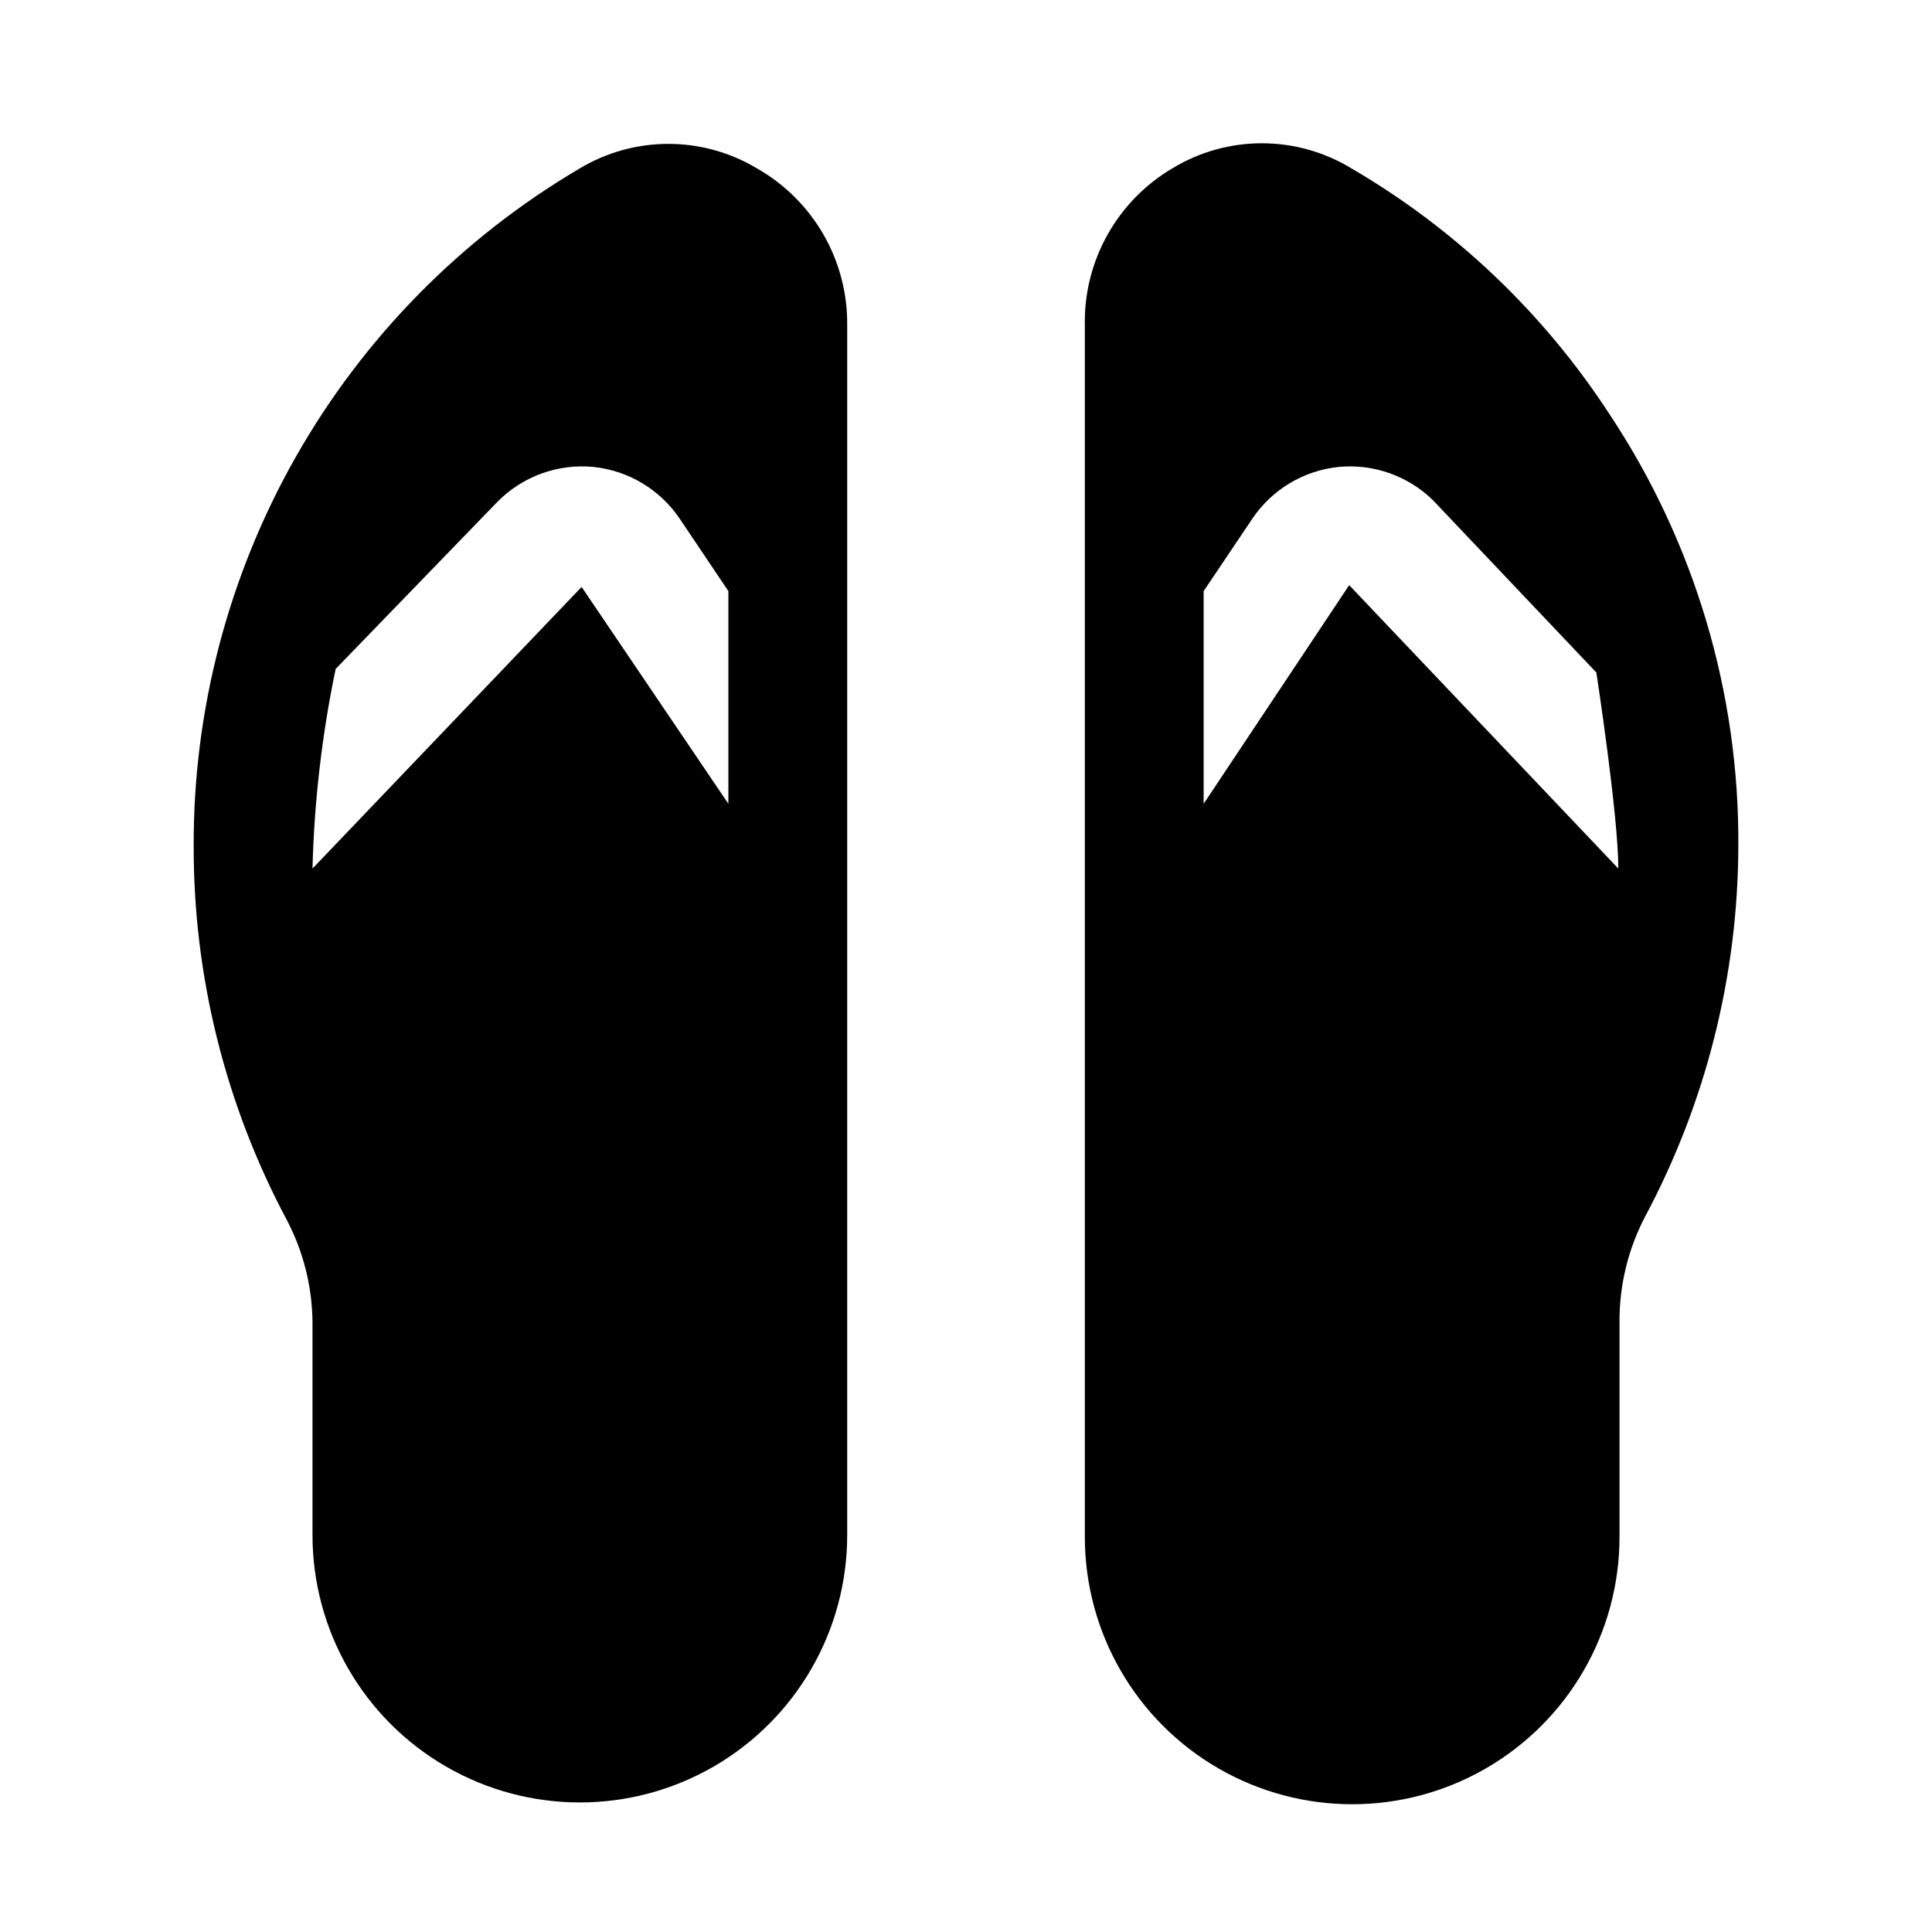
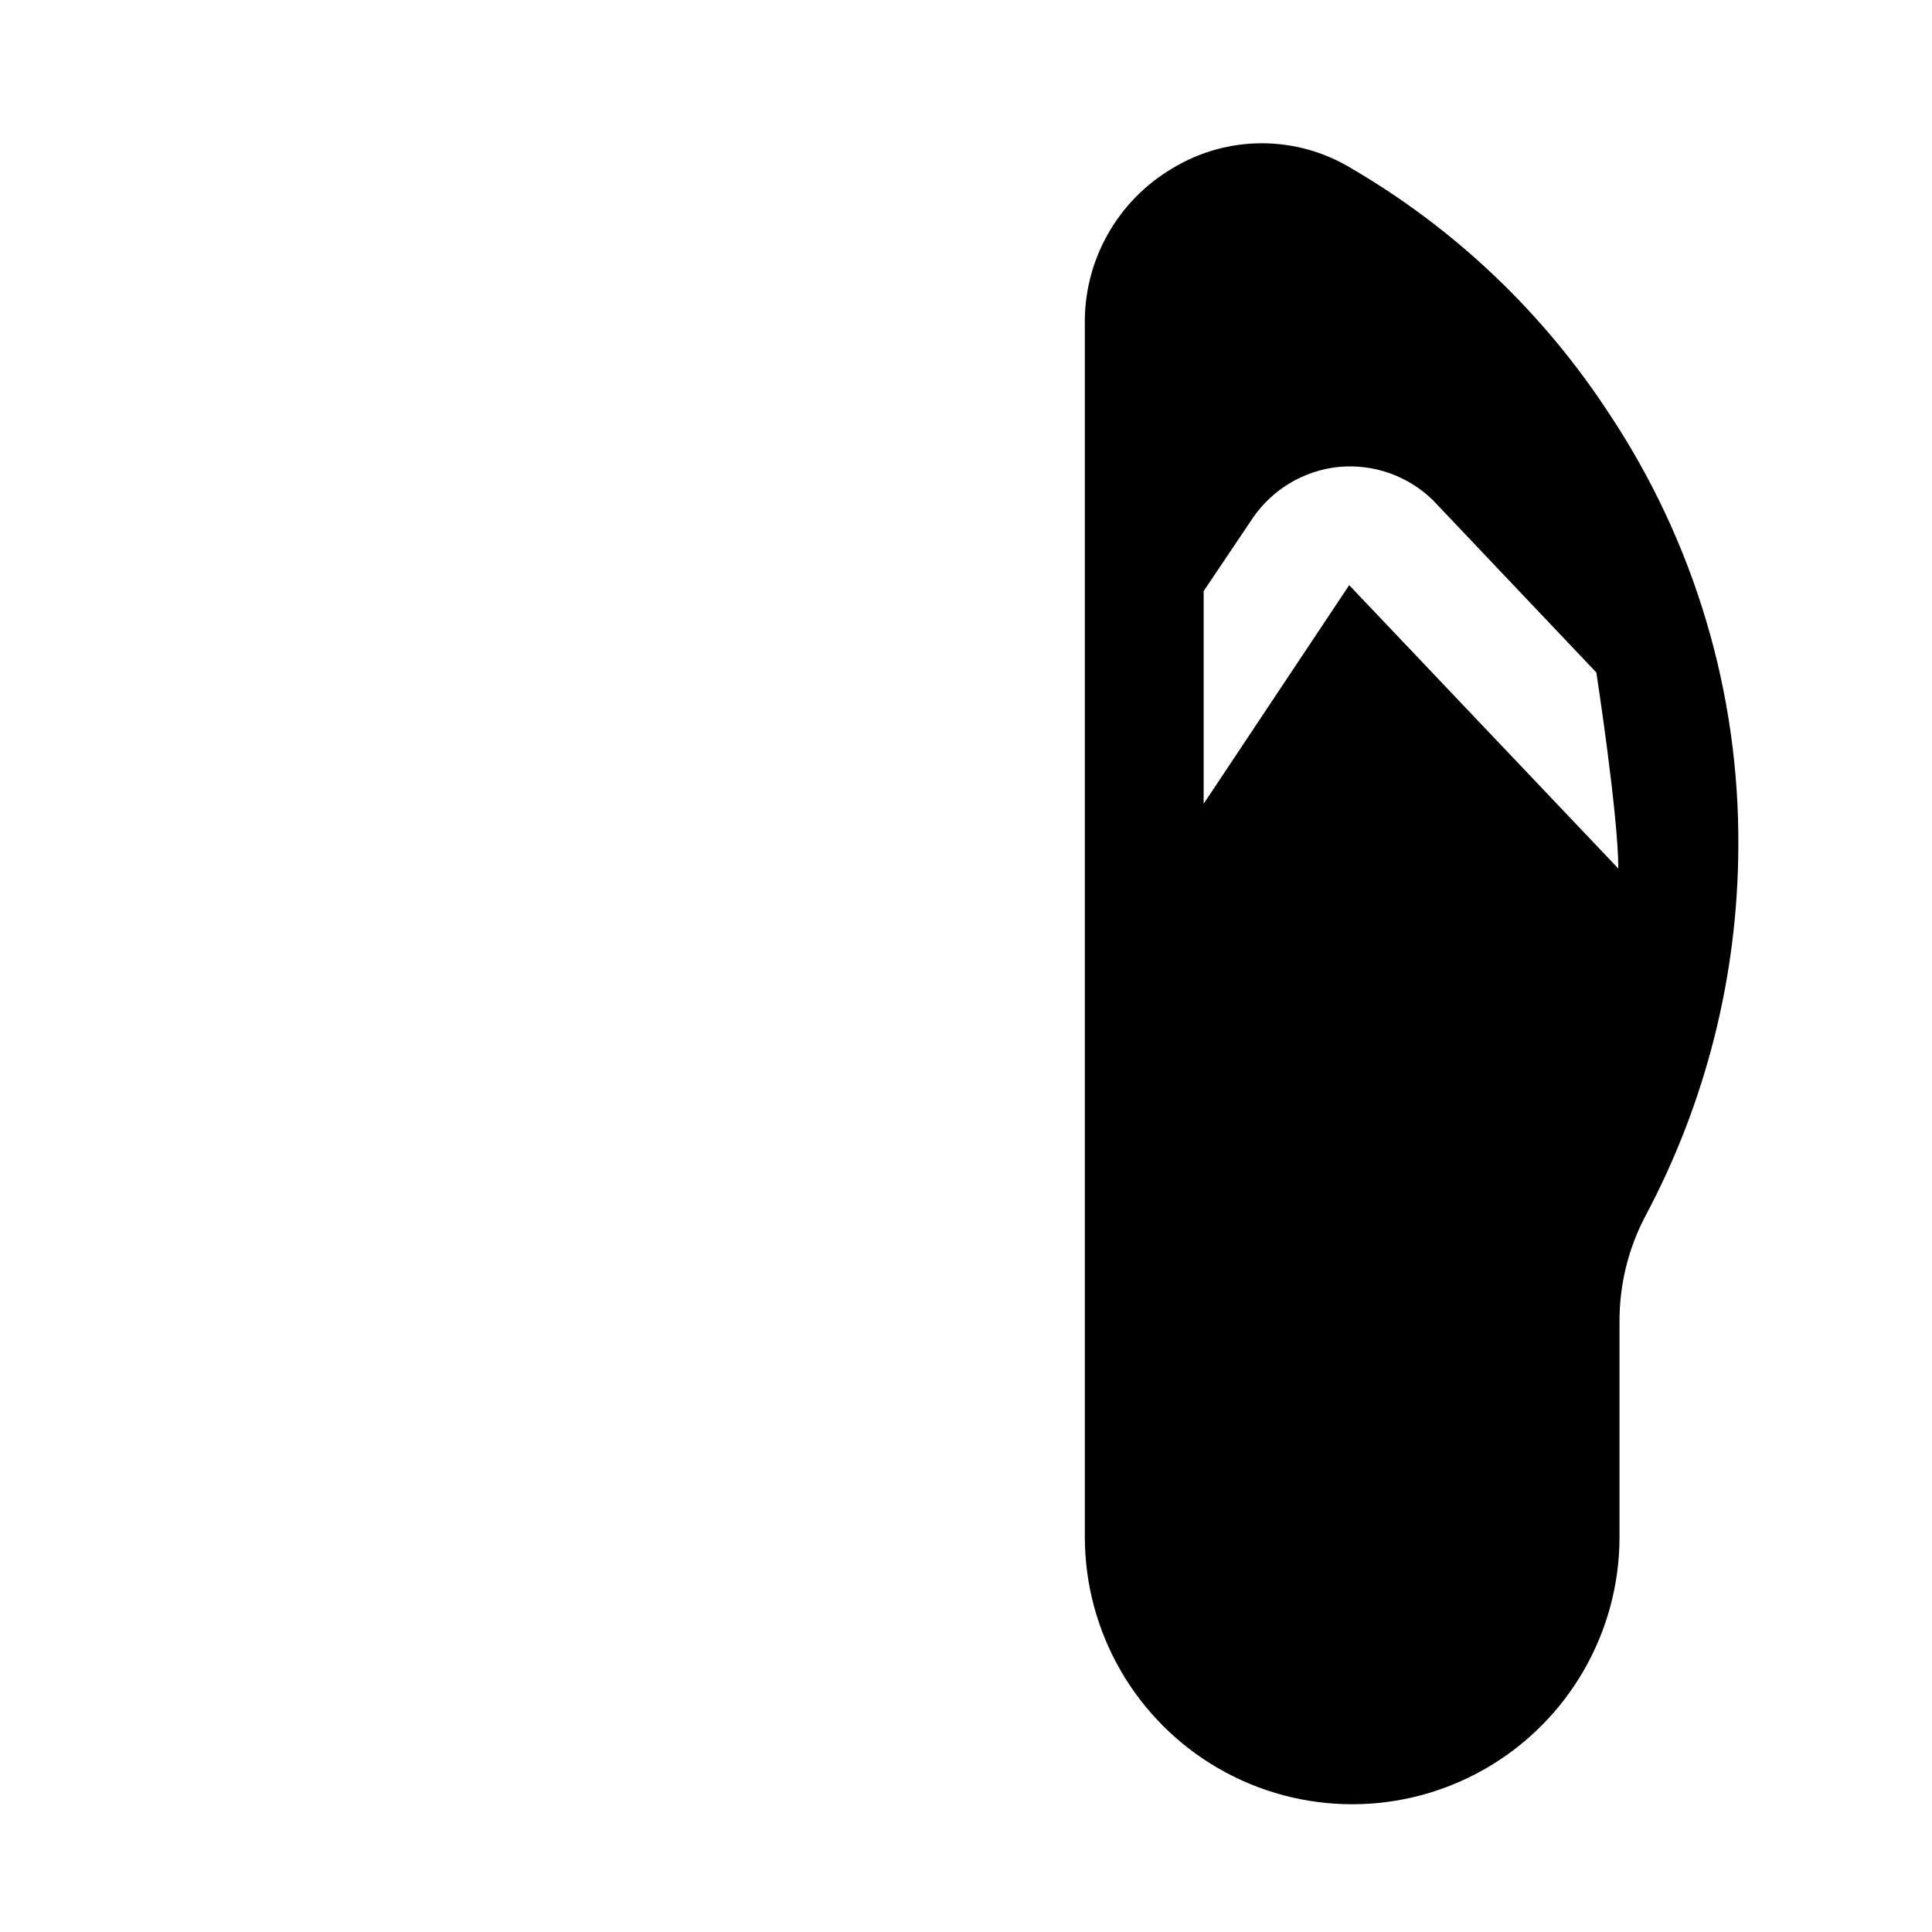
<svg xmlns="http://www.w3.org/2000/svg" fill="#000000" width="800px" height="800px" version="1.1" viewBox="144 144 512 512">
  <g>
    <path d="m570.51 253.73c-17.43-26.773-40.887-49.094-68.488-65.18-7.125-4.305-15.289-6.582-23.617-6.582-8.324 0-16.488 2.277-23.613 6.582-7.246 4.254-13.223 10.363-17.316 17.699-4.098 7.332-6.164 15.625-5.984 24.023v321.02c0 25.312 13.5 48.703 35.422 61.359s48.93 12.656 70.848 0c21.922-12.656 35.426-36.047 35.426-61.359v-56.836c-0.074-9.754 2.25-19.379 6.769-28.023 16.094-30.141 24.578-63.758 24.719-97.926 0.309-40.809-11.59-80.777-34.164-114.78zm-68.961 45.344-38.57 57.938v-56.363l12.91-19.207c5.207-7.715 13.566-12.73 22.828-13.695 9.234-0.895 18.395 2.332 25.031 8.816l43.297 45.656s5.824 37.785 5.824 51.957z" />
-     <path d="m344.74 188.71c-7.125-4.309-15.293-6.582-23.617-6.582-8.324 0-16.492 2.273-23.617 6.582-31.254 18.43-57.133 44.727-75.062 76.273-17.926 31.547-27.277 67.238-27.117 103.52-0.016 34.488 8.477 68.449 24.719 98.871 4.371 8.363 6.691 17.645 6.769 27.078v56.367c0 25.309 13.504 48.699 35.426 61.355s48.926 12.656 70.848 0c21.922-12.656 35.426-36.047 35.426-61.355v-320.55c0.102-8.418-2.051-16.711-6.231-24.02-4.18-7.305-10.238-13.363-17.543-17.543zm-7.715 168.3-38.891-57.465-71.32 74.629c0.457-17.785 2.512-35.488 6.141-52.902l42.824-44.238c6.664-6.793 16.039-10.207 25.508-9.289 9.258 0.965 17.617 5.981 22.828 13.695l12.91 19.207z" />
  </g>
</svg>